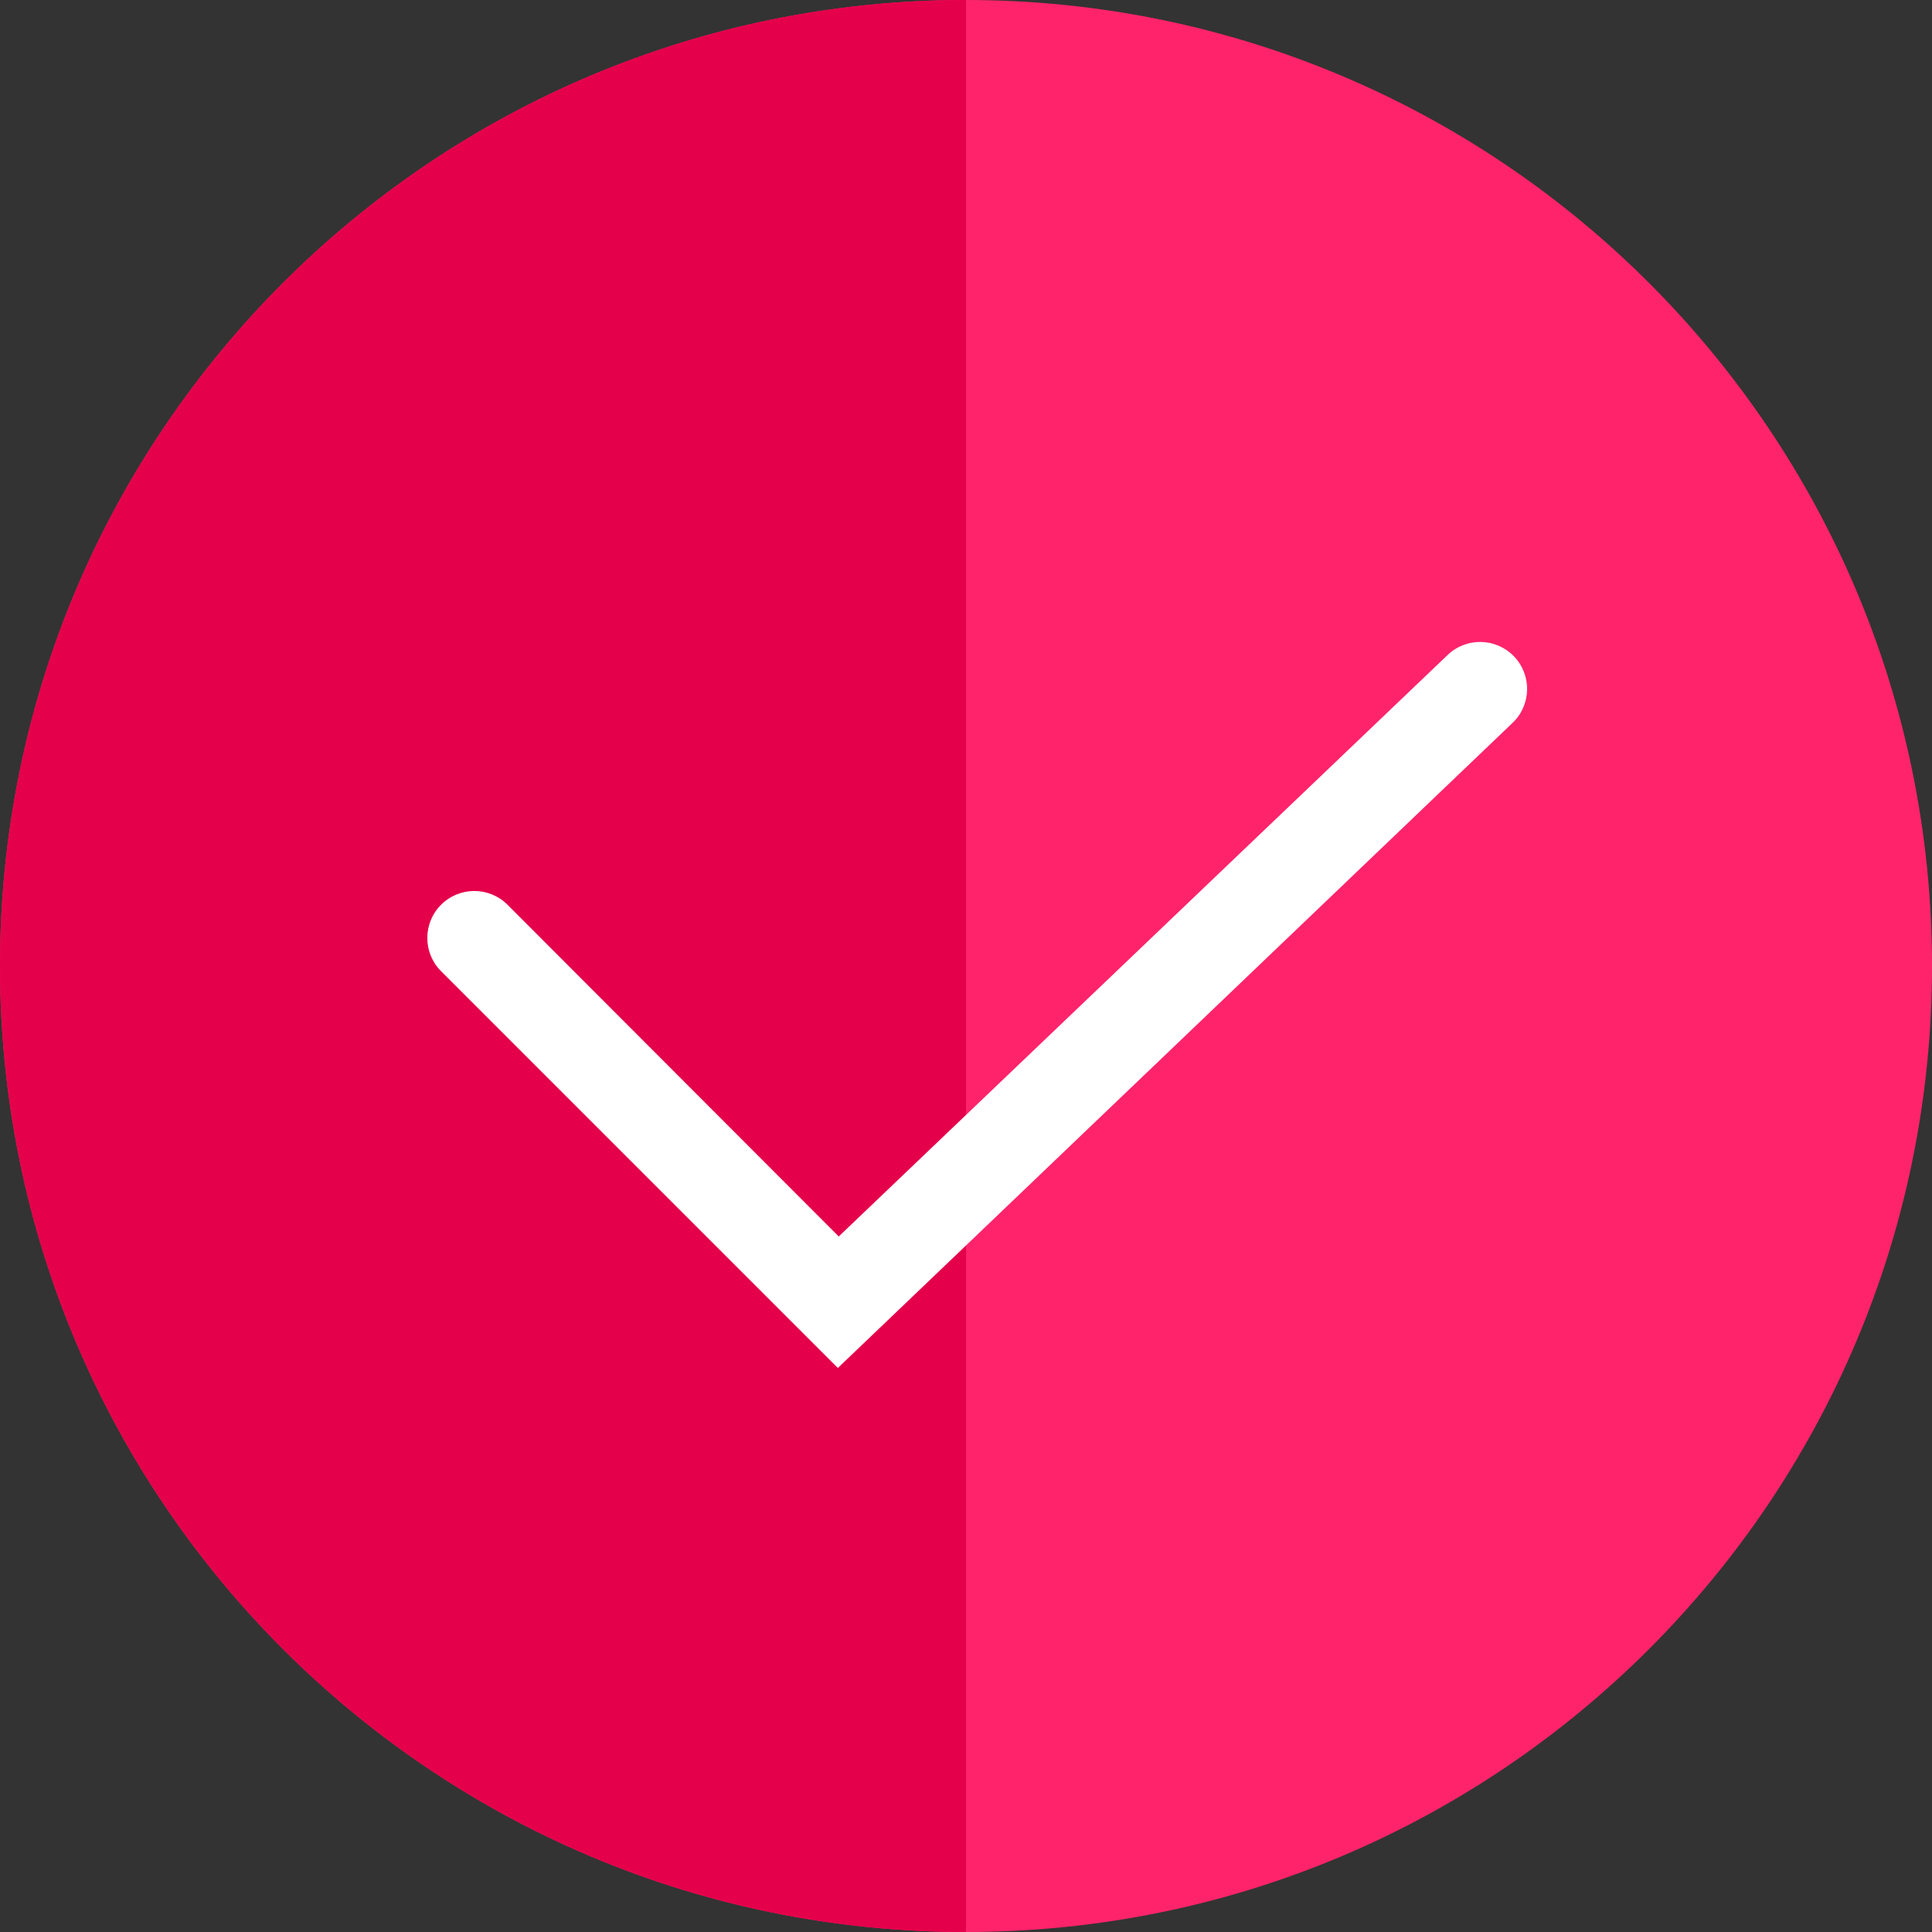
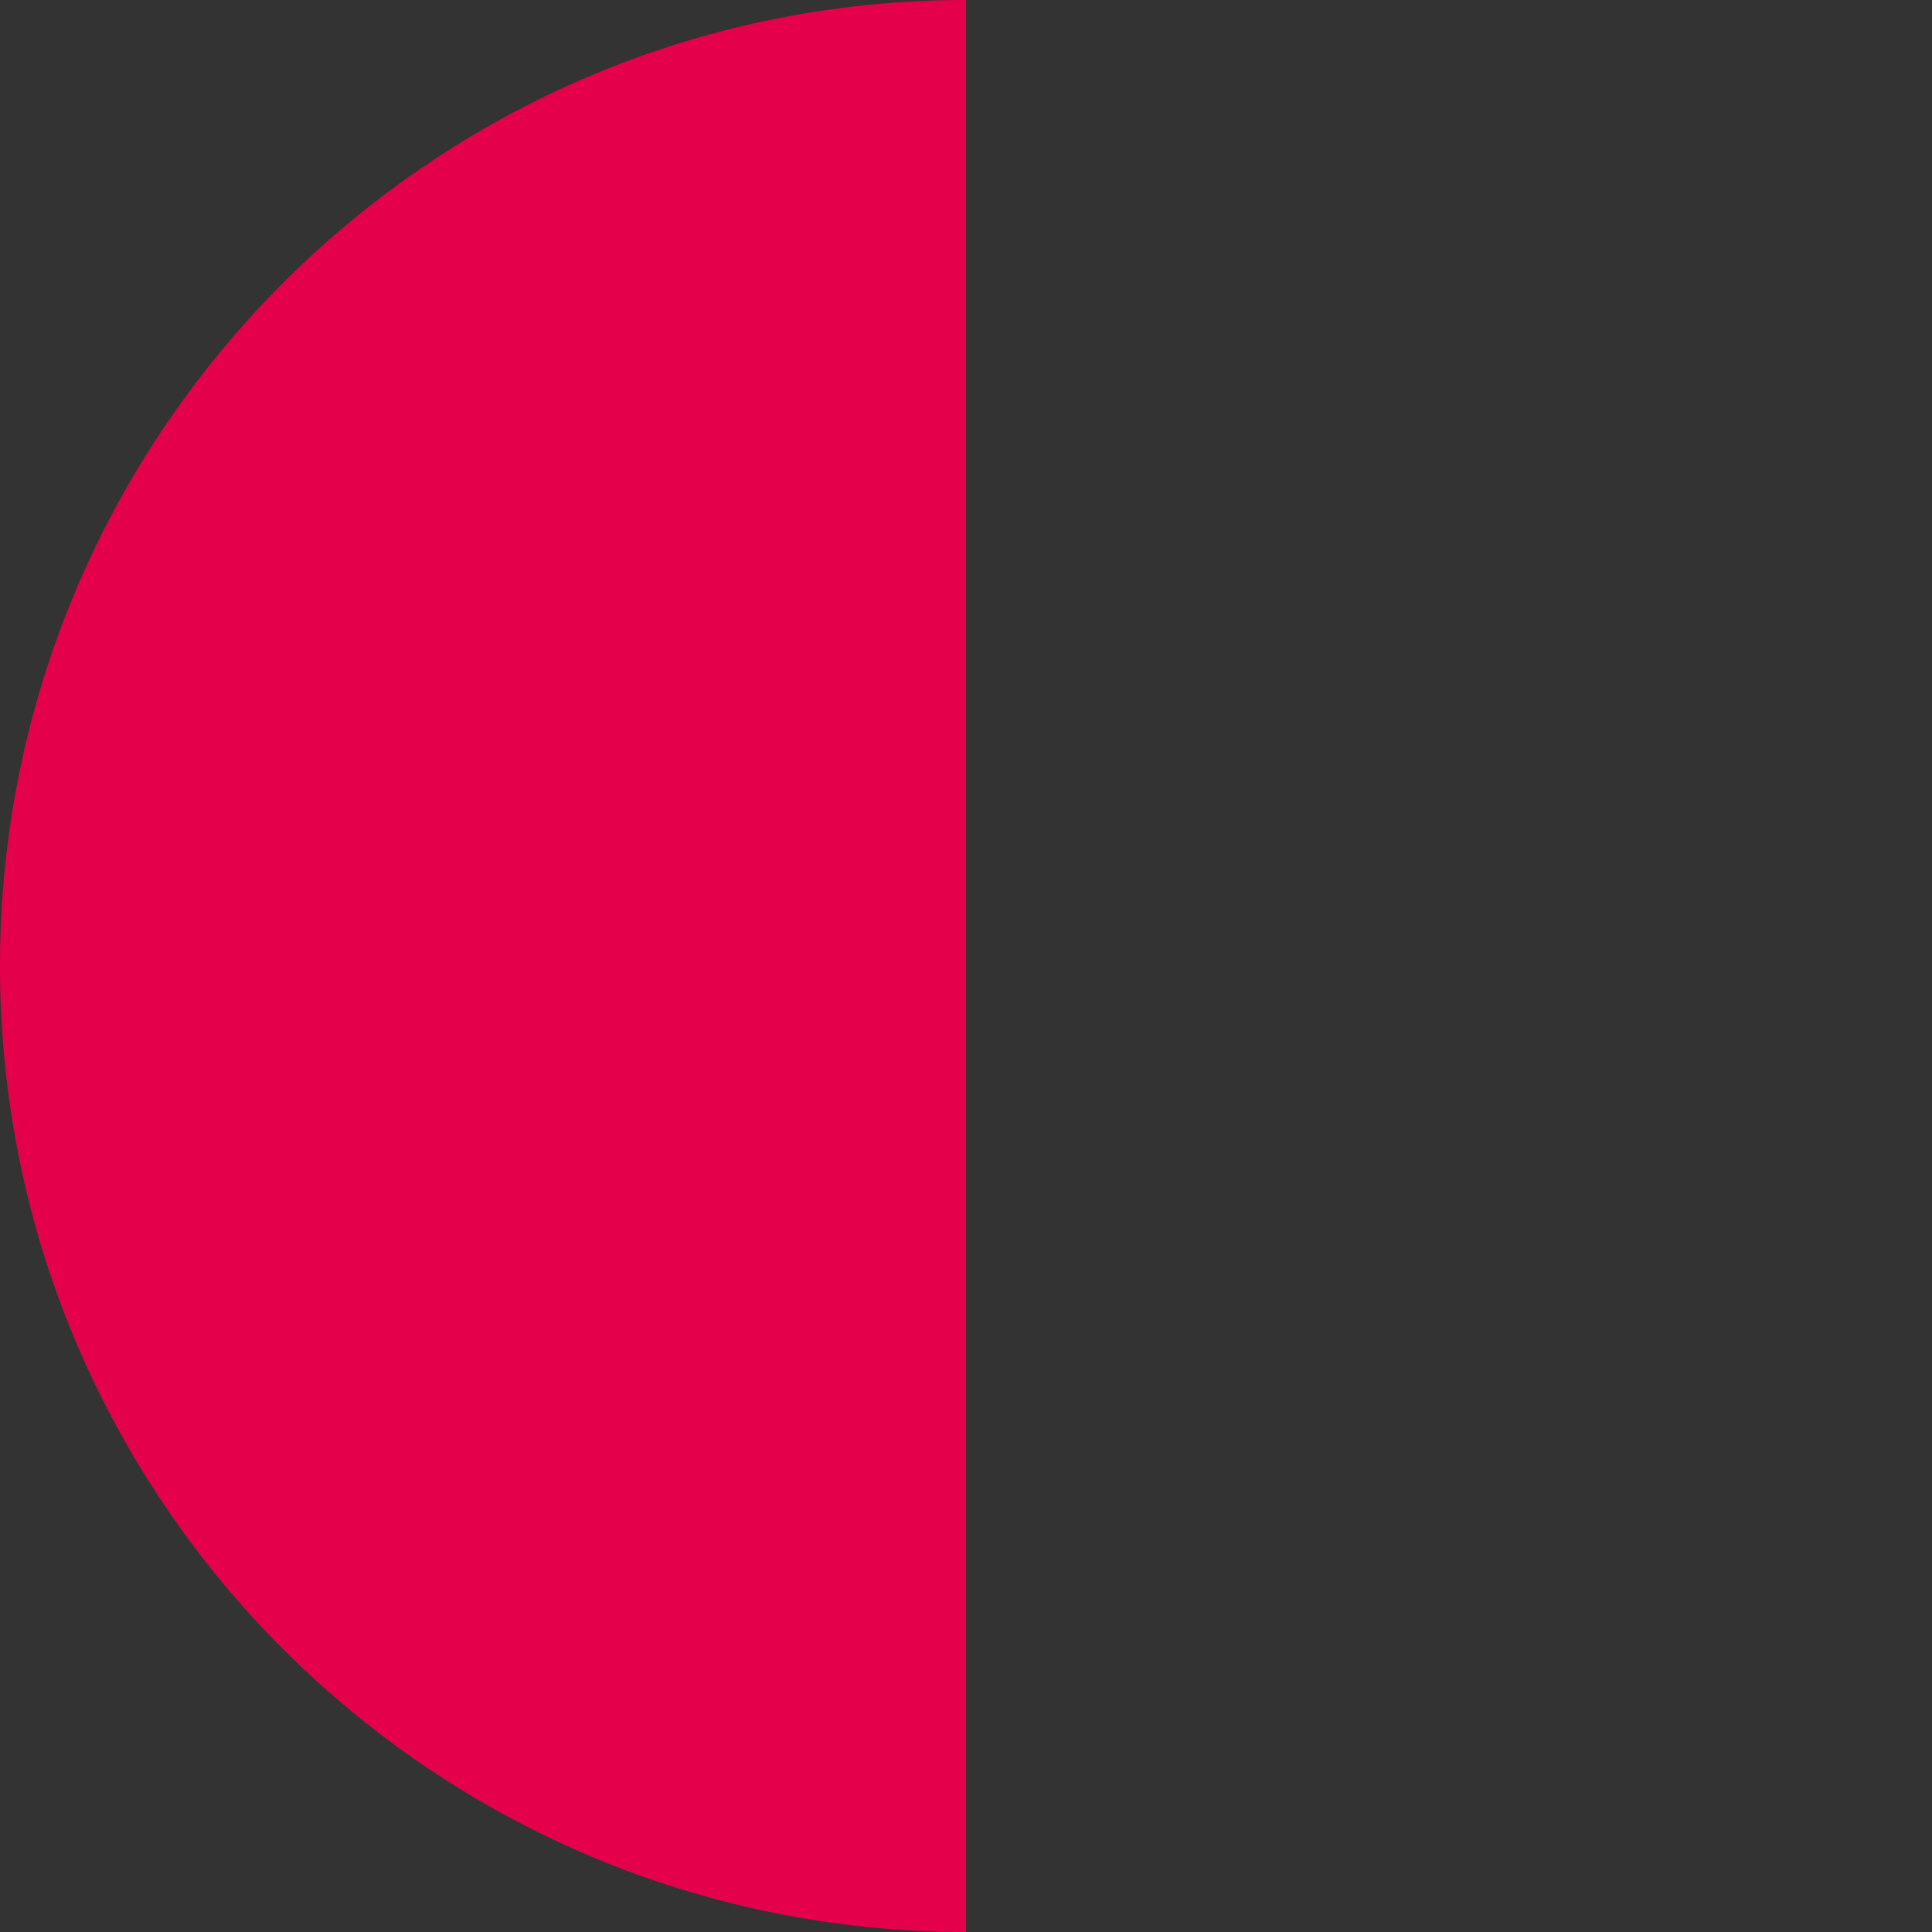
<svg xmlns="http://www.w3.org/2000/svg" width="30" height="30" viewBox="0 0 30 30" fill="none">
  <rect x="0" y="0" width="30" height="30" fill="#333333" stroke="none" />
-   <path d="M30 15C30 23.284 23.284 30 15 30C6.716 30 0 23.284 0 15C0 6.716 6.716 0 15 0C23.284 0 30 6.716 30 15Z" fill="#FF236B" />
  <path d="M0 15C0 23.283 6.717 30 15 30V0C6.717 0 0 6.717 0 15Z" fill="#E5004B" />
-   <path d="M13.01 21.242L6.849 15.081C6.564 14.796 6.564 14.334 6.849 14.049C7.134 13.764 7.596 13.764 7.881 14.049L13.024 19.2L22.478 10.171C22.769 9.892 23.231 9.902 23.51 10.193C23.789 10.484 23.779 10.946 23.488 11.224L13.01 21.242Z" fill="white" />
</svg>